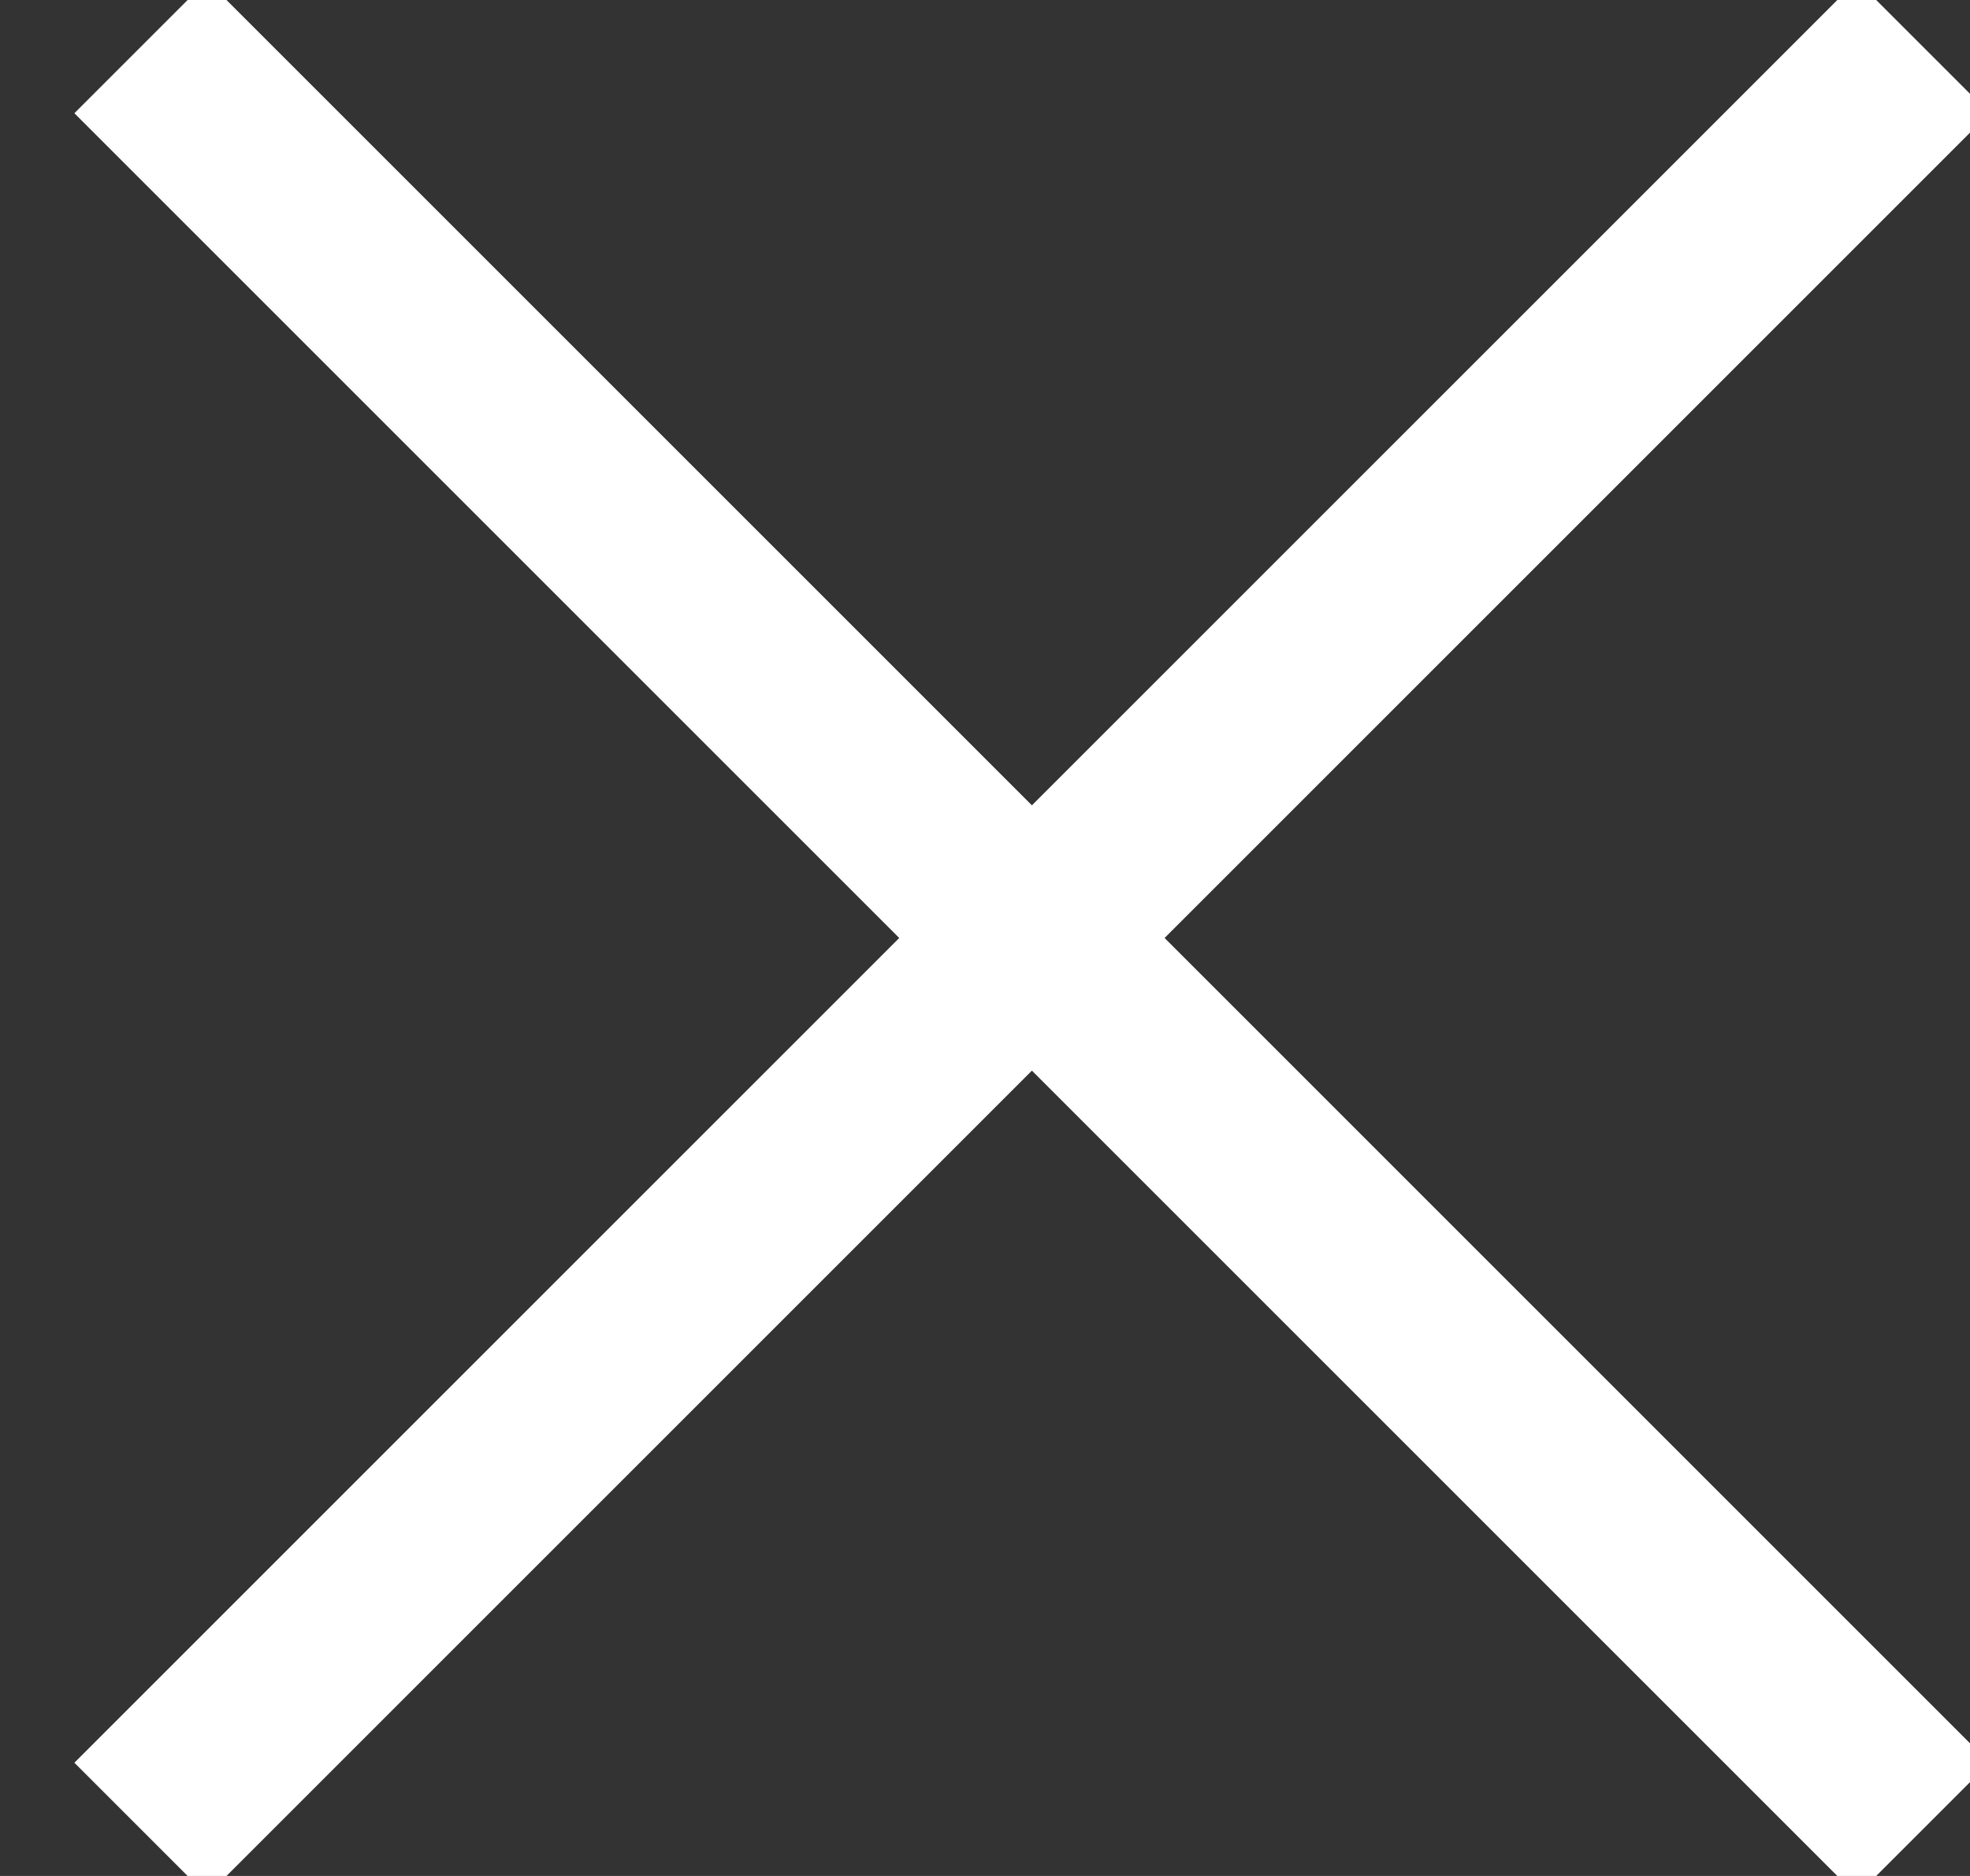
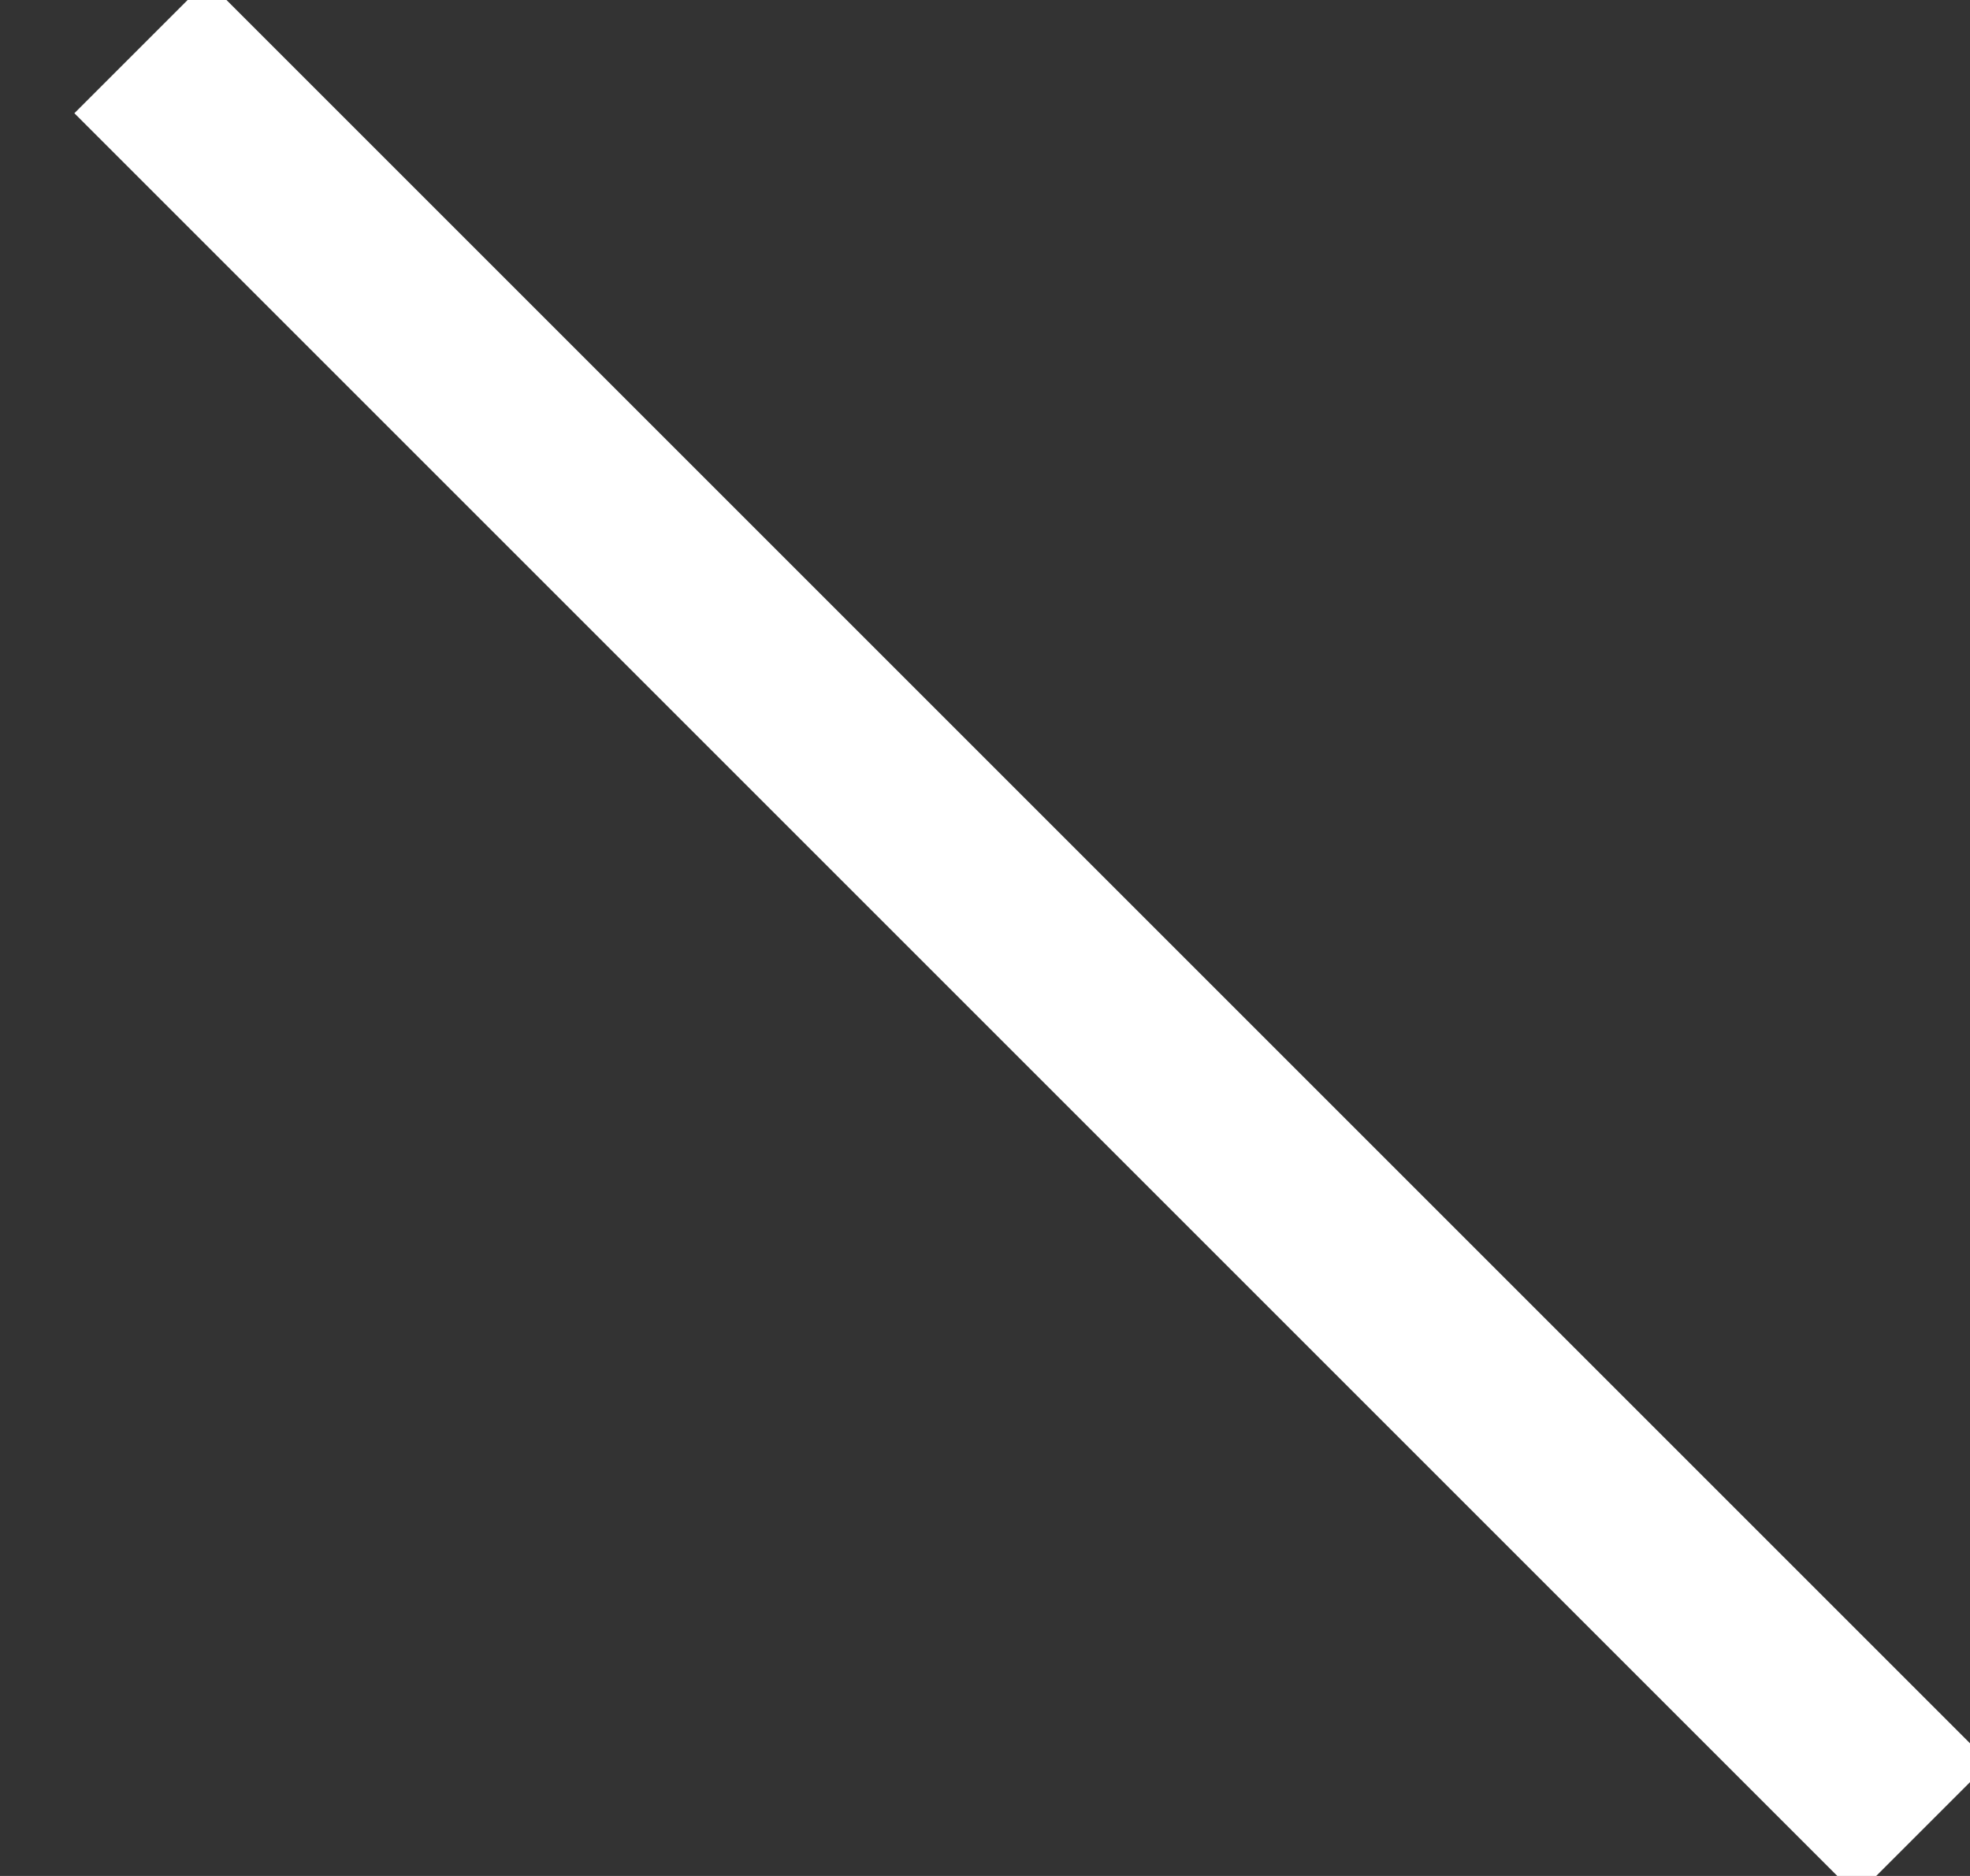
<svg xmlns="http://www.w3.org/2000/svg" width="21" height="20" viewBox="0 0 21 20">
  <rect x="0" y="0" width="21" height="20" fill="#333333" stroke="none" />
  <defs>
    <clipPath id="a">
      <rect width="21" height="20" transform="translate(5358 -217)" fill="#fff" stroke="#707070" stroke-width="1" />
    </clipPath>
  </defs>
  <g transform="translate(-5358 217)" clip-path="url(#a)">
-     <line x1="19" y2="19" transform="translate(5359.5 -216.5)" fill="none" stroke="#fff" stroke-width="2" />
    <line x2="19" y2="19" transform="translate(5359.5 -216.5)" fill="none" stroke="#fff" stroke-width="2" />
  </g>
</svg>